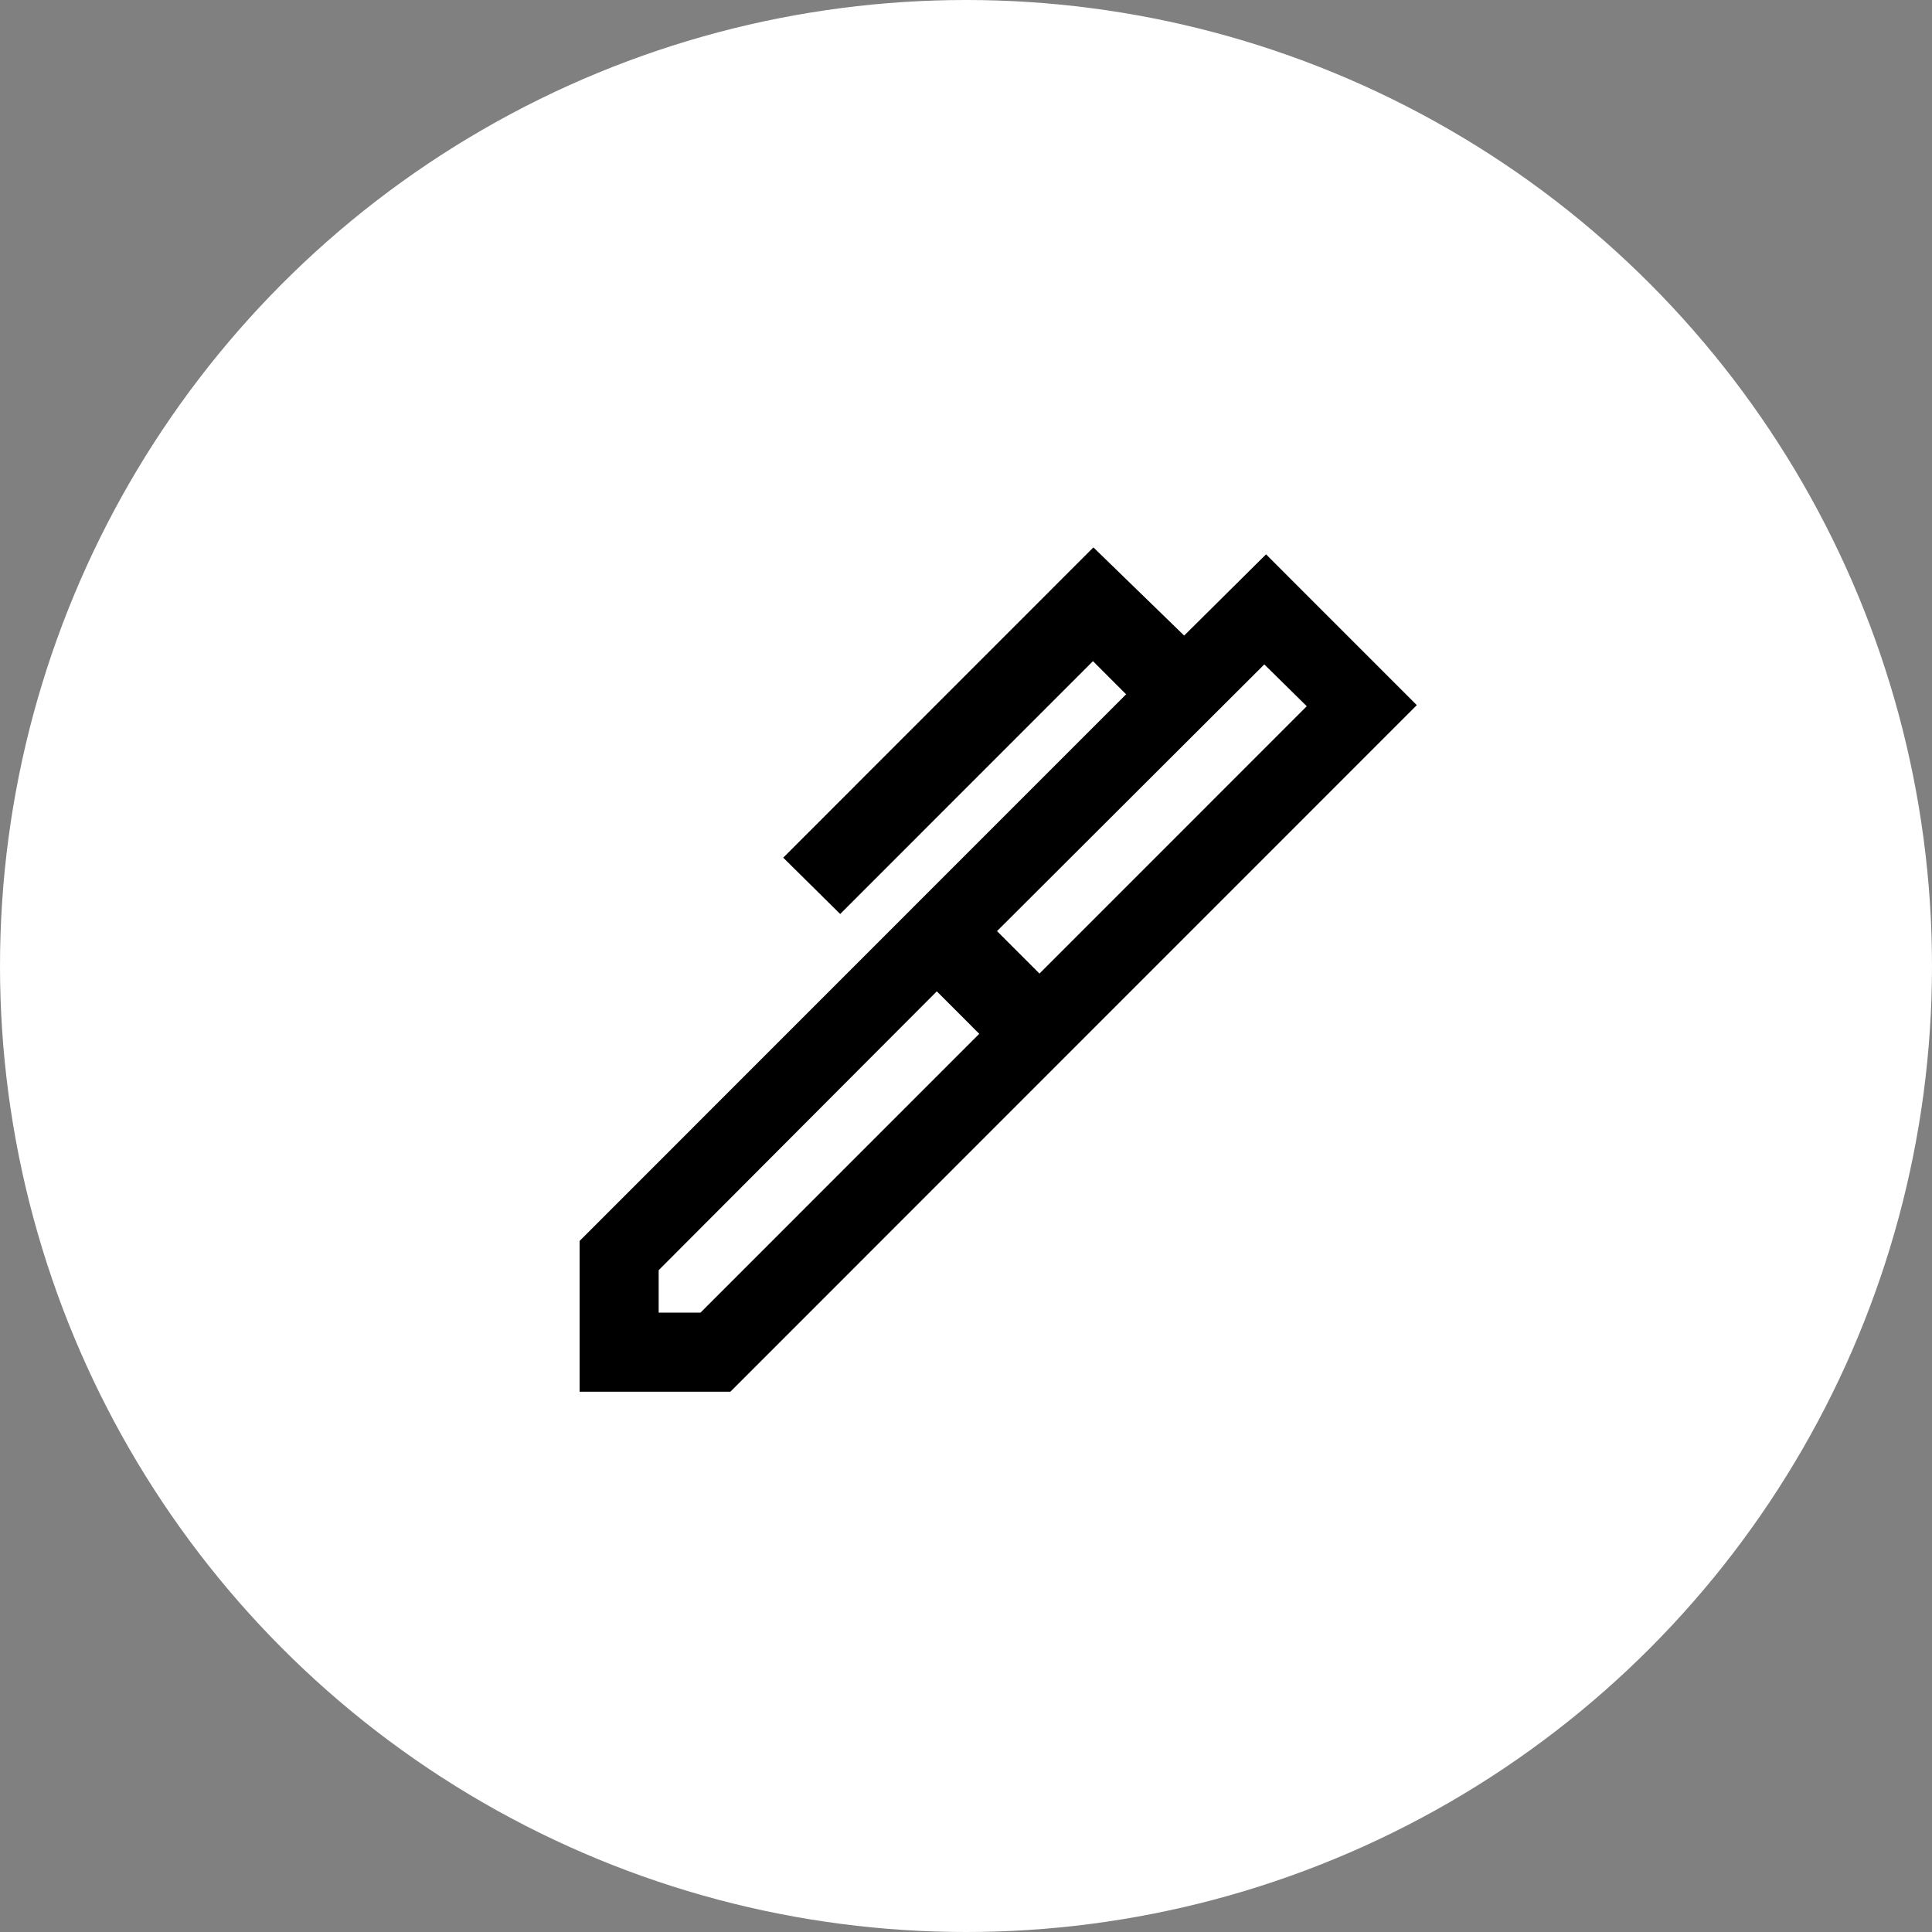
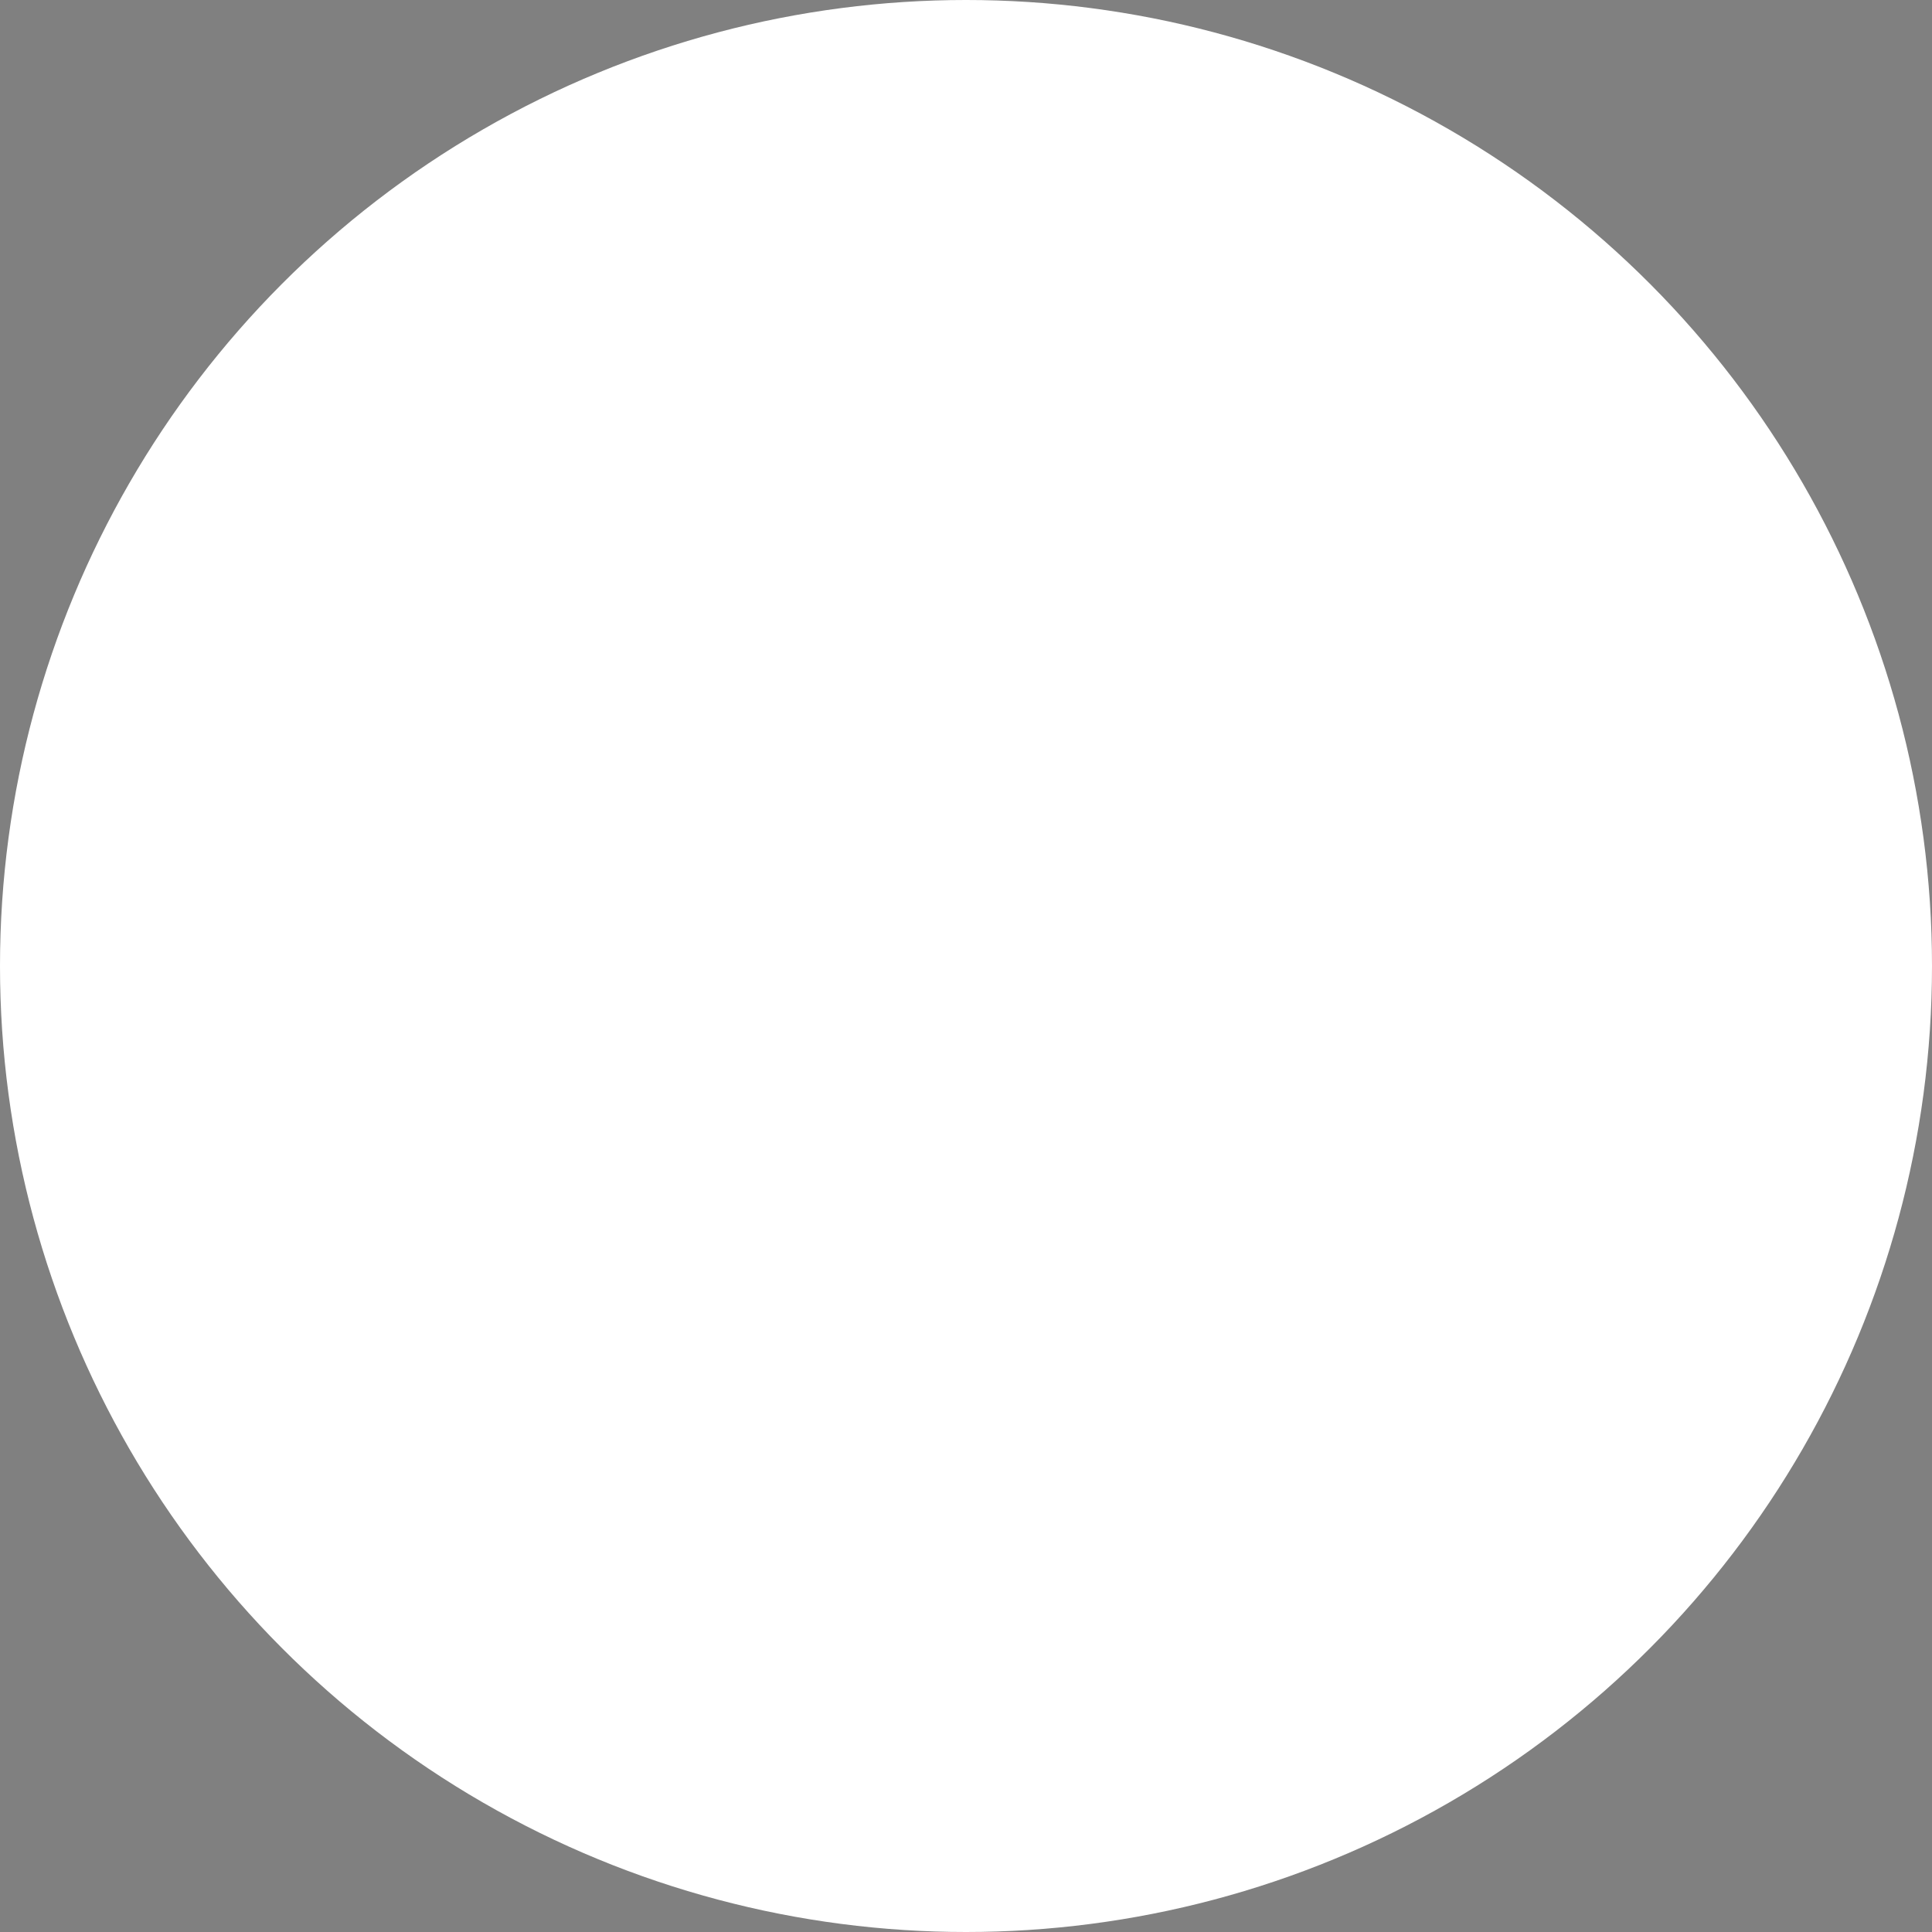
<svg xmlns="http://www.w3.org/2000/svg" width="120" height="120" viewBox="0 0 120 120" fill="none">
  <rect x="0" y="0" width="120" height="120" fill="#808080" stroke="none" />
  <circle cx="60" cy="60" r="60" fill="white" />
-   <path d="M61.926 57.833L64.563 60.47L81.165 43.864L78.528 41.267L61.926 57.833ZM40.911 81.531H43.507L60.823 64.212L58.186 61.574L40.911 78.894V81.531ZM66.097 65.705L56.733 56.339L69.945 43.124L67.886 41.065L52.185 56.77L48.647 53.271L67.913 34L73.55 39.477L78.636 34.431L88 43.797L66.097 65.705ZM45.364 86.443H36V77.077L56.733 56.339L66.097 65.705L45.364 86.443Z" fill="black" />
</svg>